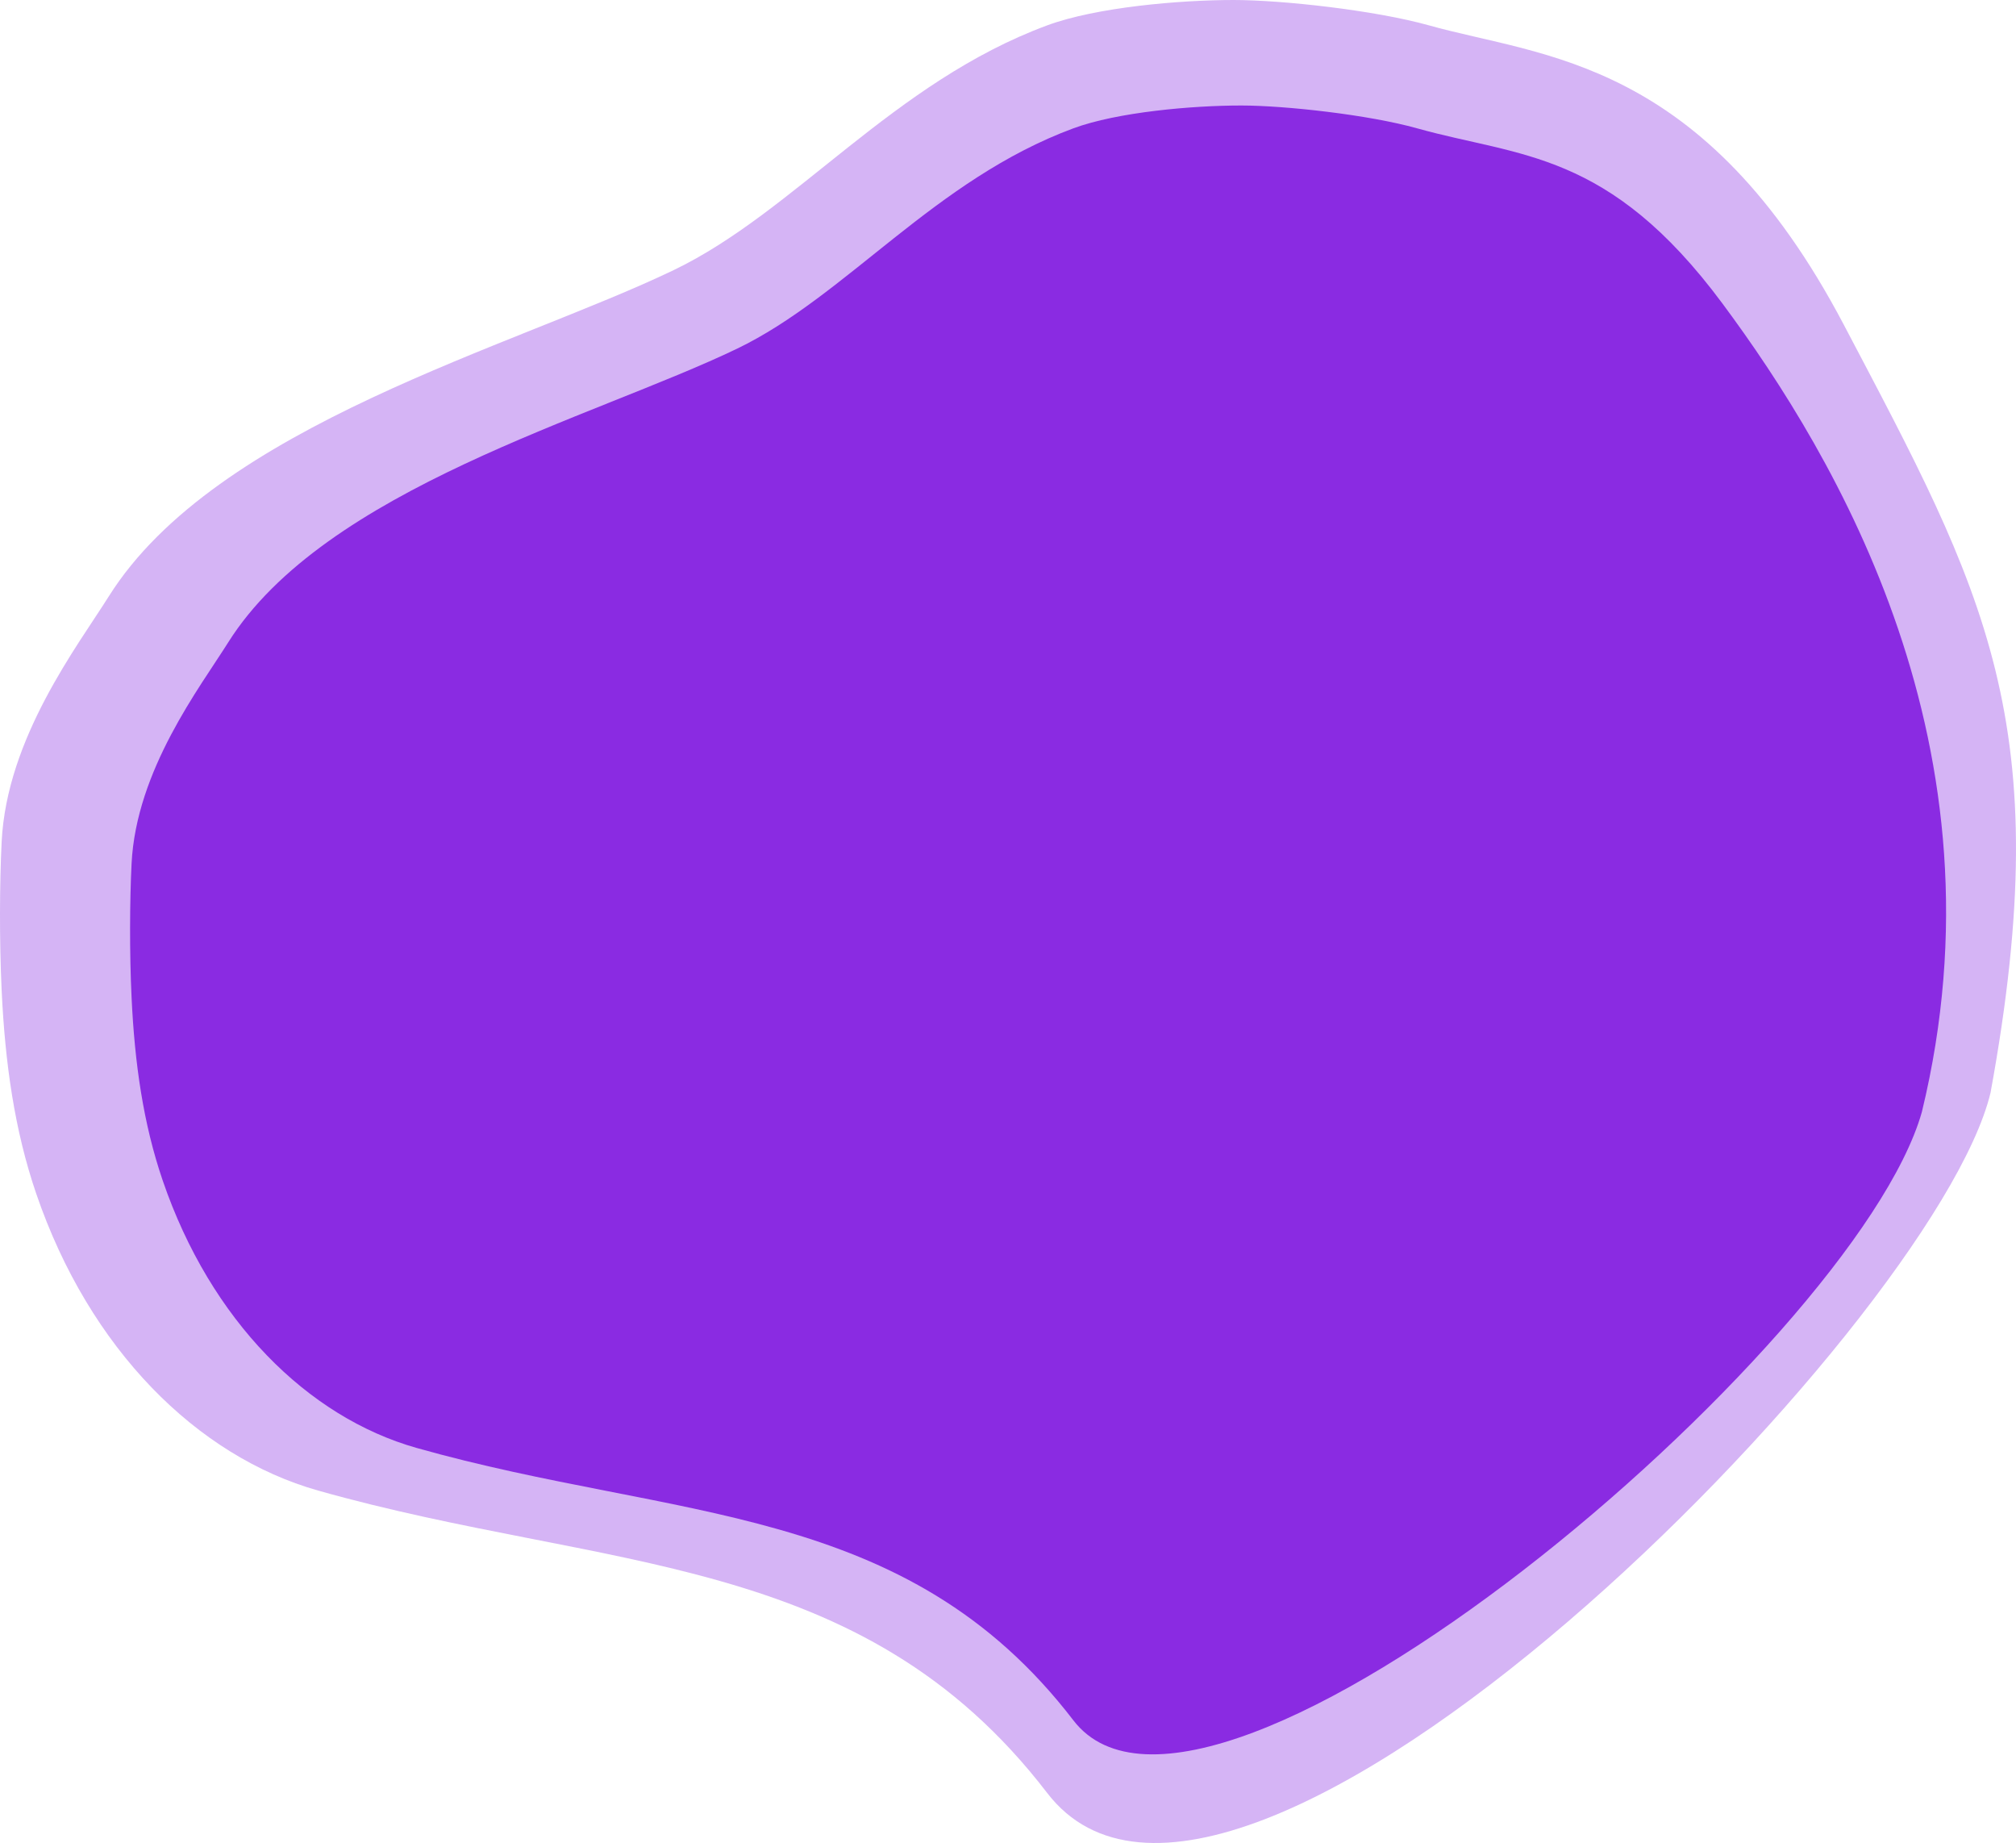
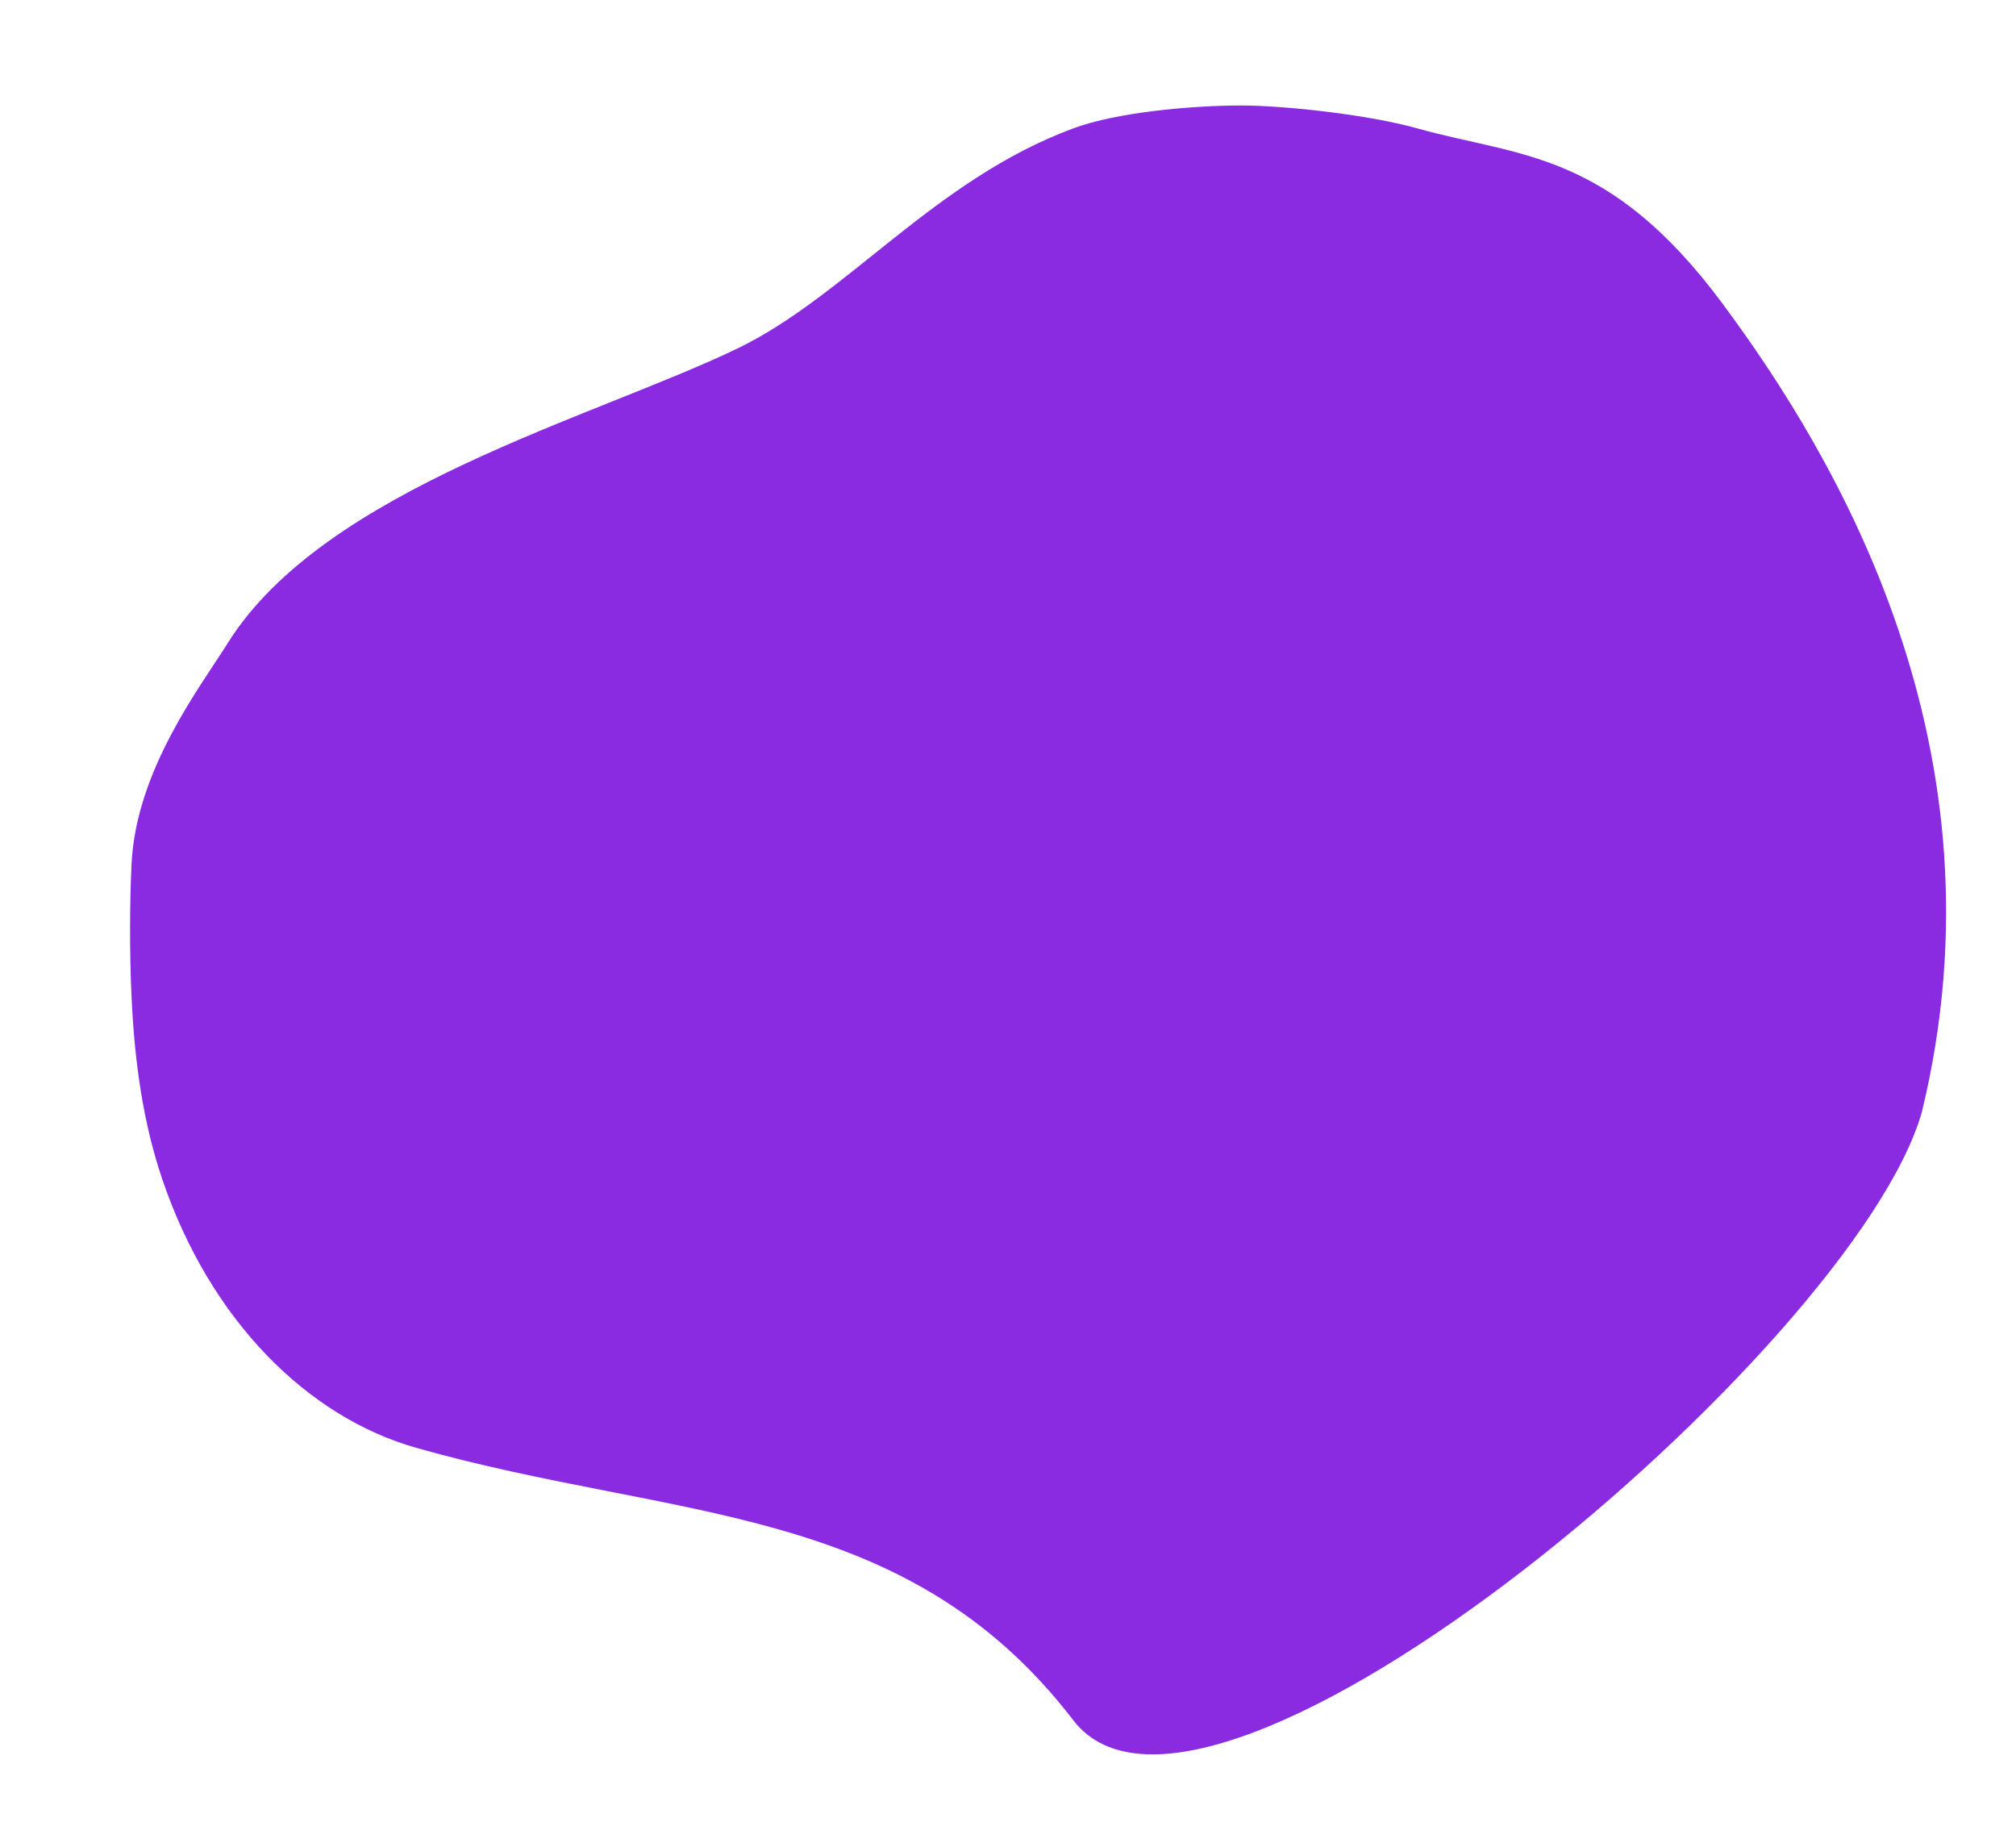
<svg xmlns="http://www.w3.org/2000/svg" width="573.384" height="524.072" viewBox="0 0 573.384 524.072">
  <defs>
    <style>.a,.b{fill:#8a2be2;}.a{opacity:0.353;}</style>
  </defs>
  <g transform="translate(0)">
-     <path class="a" d="M-29.1,92.318c-39.935-75.881-85.563-76.009-117.99-85.108C-162.467,2.9-188.925,0-202.641,0c-15.4,0-39.107,2.066-53.01,7.211-43.835,16.22-71.759,53.015-106.206,69.58C-407.229,98.61-492.045,121-522.556,169.582c-8.87,14.125-29.014,40.236-30.472,69.8-.585,11.85-.662,28.107,0,42.217.973,20.748,3.678,39.83,9.828,57.813,15.124,44.225,45.728,74.706,80.171,84.441,81.738,23.1,154.368,16.918,207.378,86S-3.408,377.4,12.645,310.734C31.955,205.315,10.83,168.2-29.1,92.318Z" transform="translate(553.496 0)" />
    <path class="b" d="M-69.267,56.338c-32.417-43.678-57.646-41.65-86.854-49.844C-169.968,2.609-193.8,0-206.153,0c-13.875,0-35.225,1.861-47.748,6.494C-293.385,21.1-318.538,54.241-349.565,69.16c-40.868,19.651-117.265,39.813-144.748,83.569-7.99,12.721-26.133,36.237-27.447,62.864-.527,10.673-.6,25.314,0,38.022.876,18.686,3.313,35.872,8.853,52.068,13.623,39.83,41.188,67.282,72.213,76.05,73.624,20.807,139.044,15.237,186.793,77.452,38.291,49.892,222.277-105.856,241.324-172.955C12.6,182.752-36.851,100.016-69.267,56.338Z" transform="translate(559.181 30)" />
  </g>
</svg>